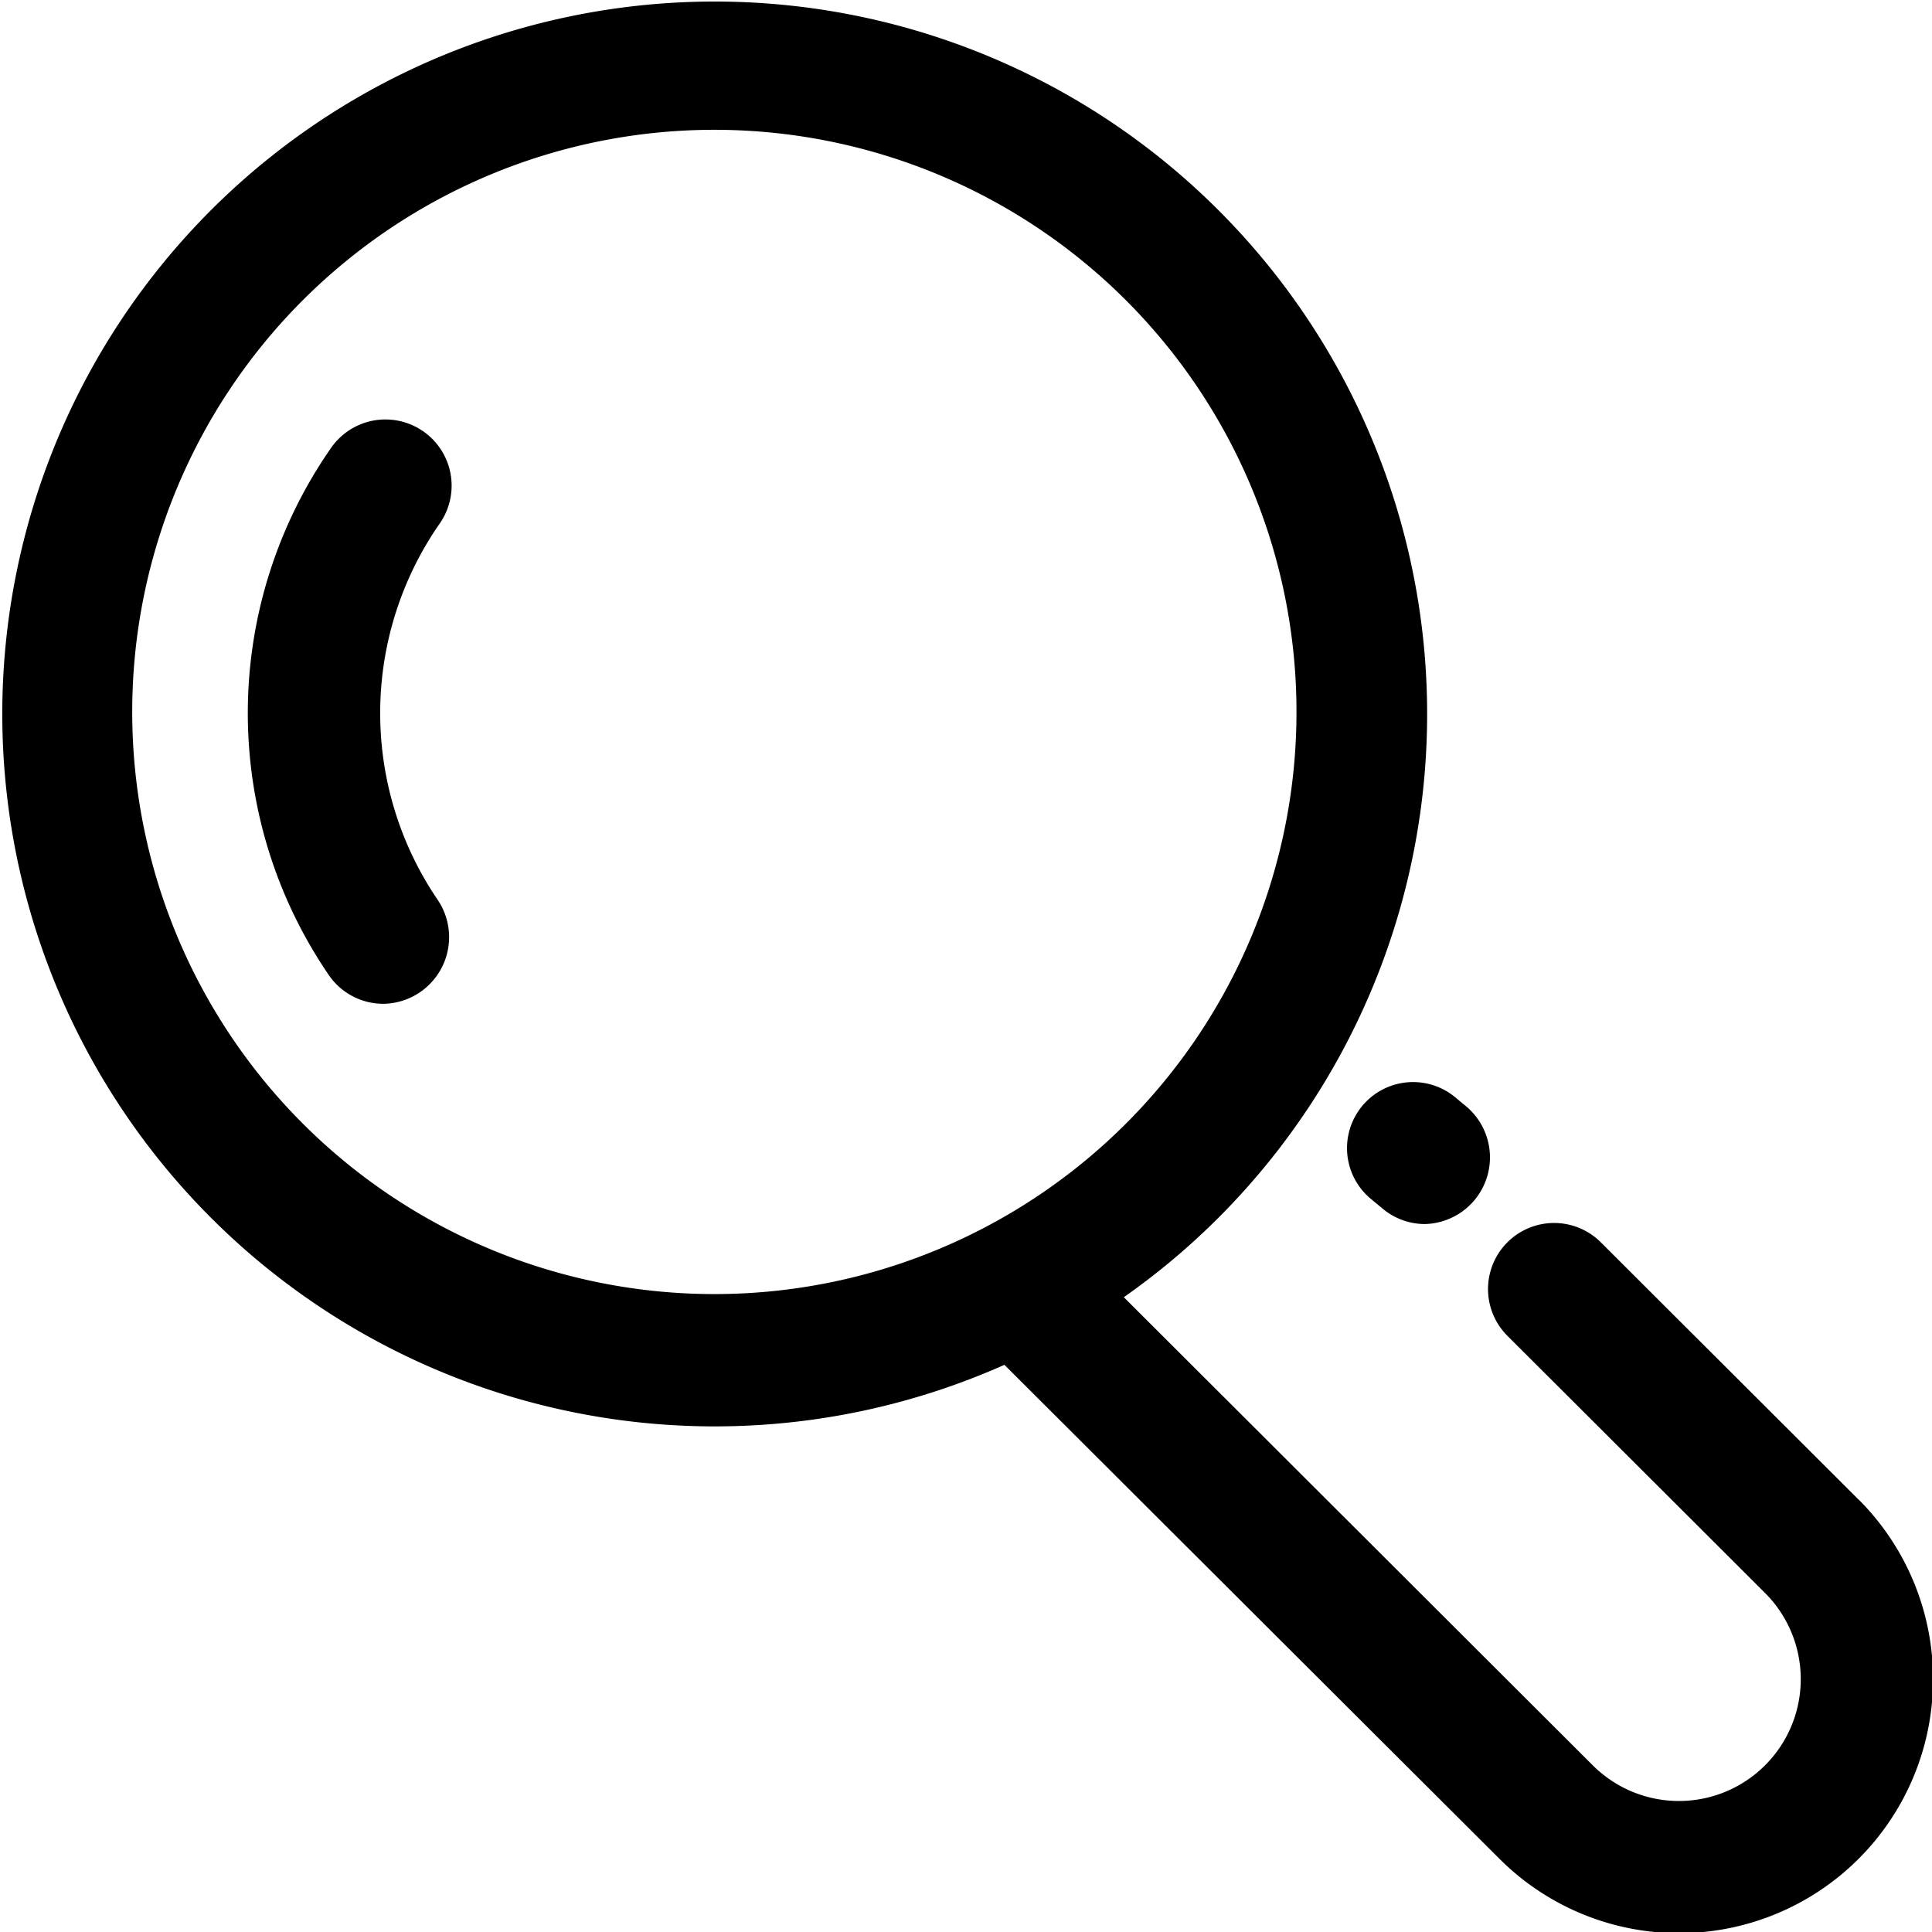
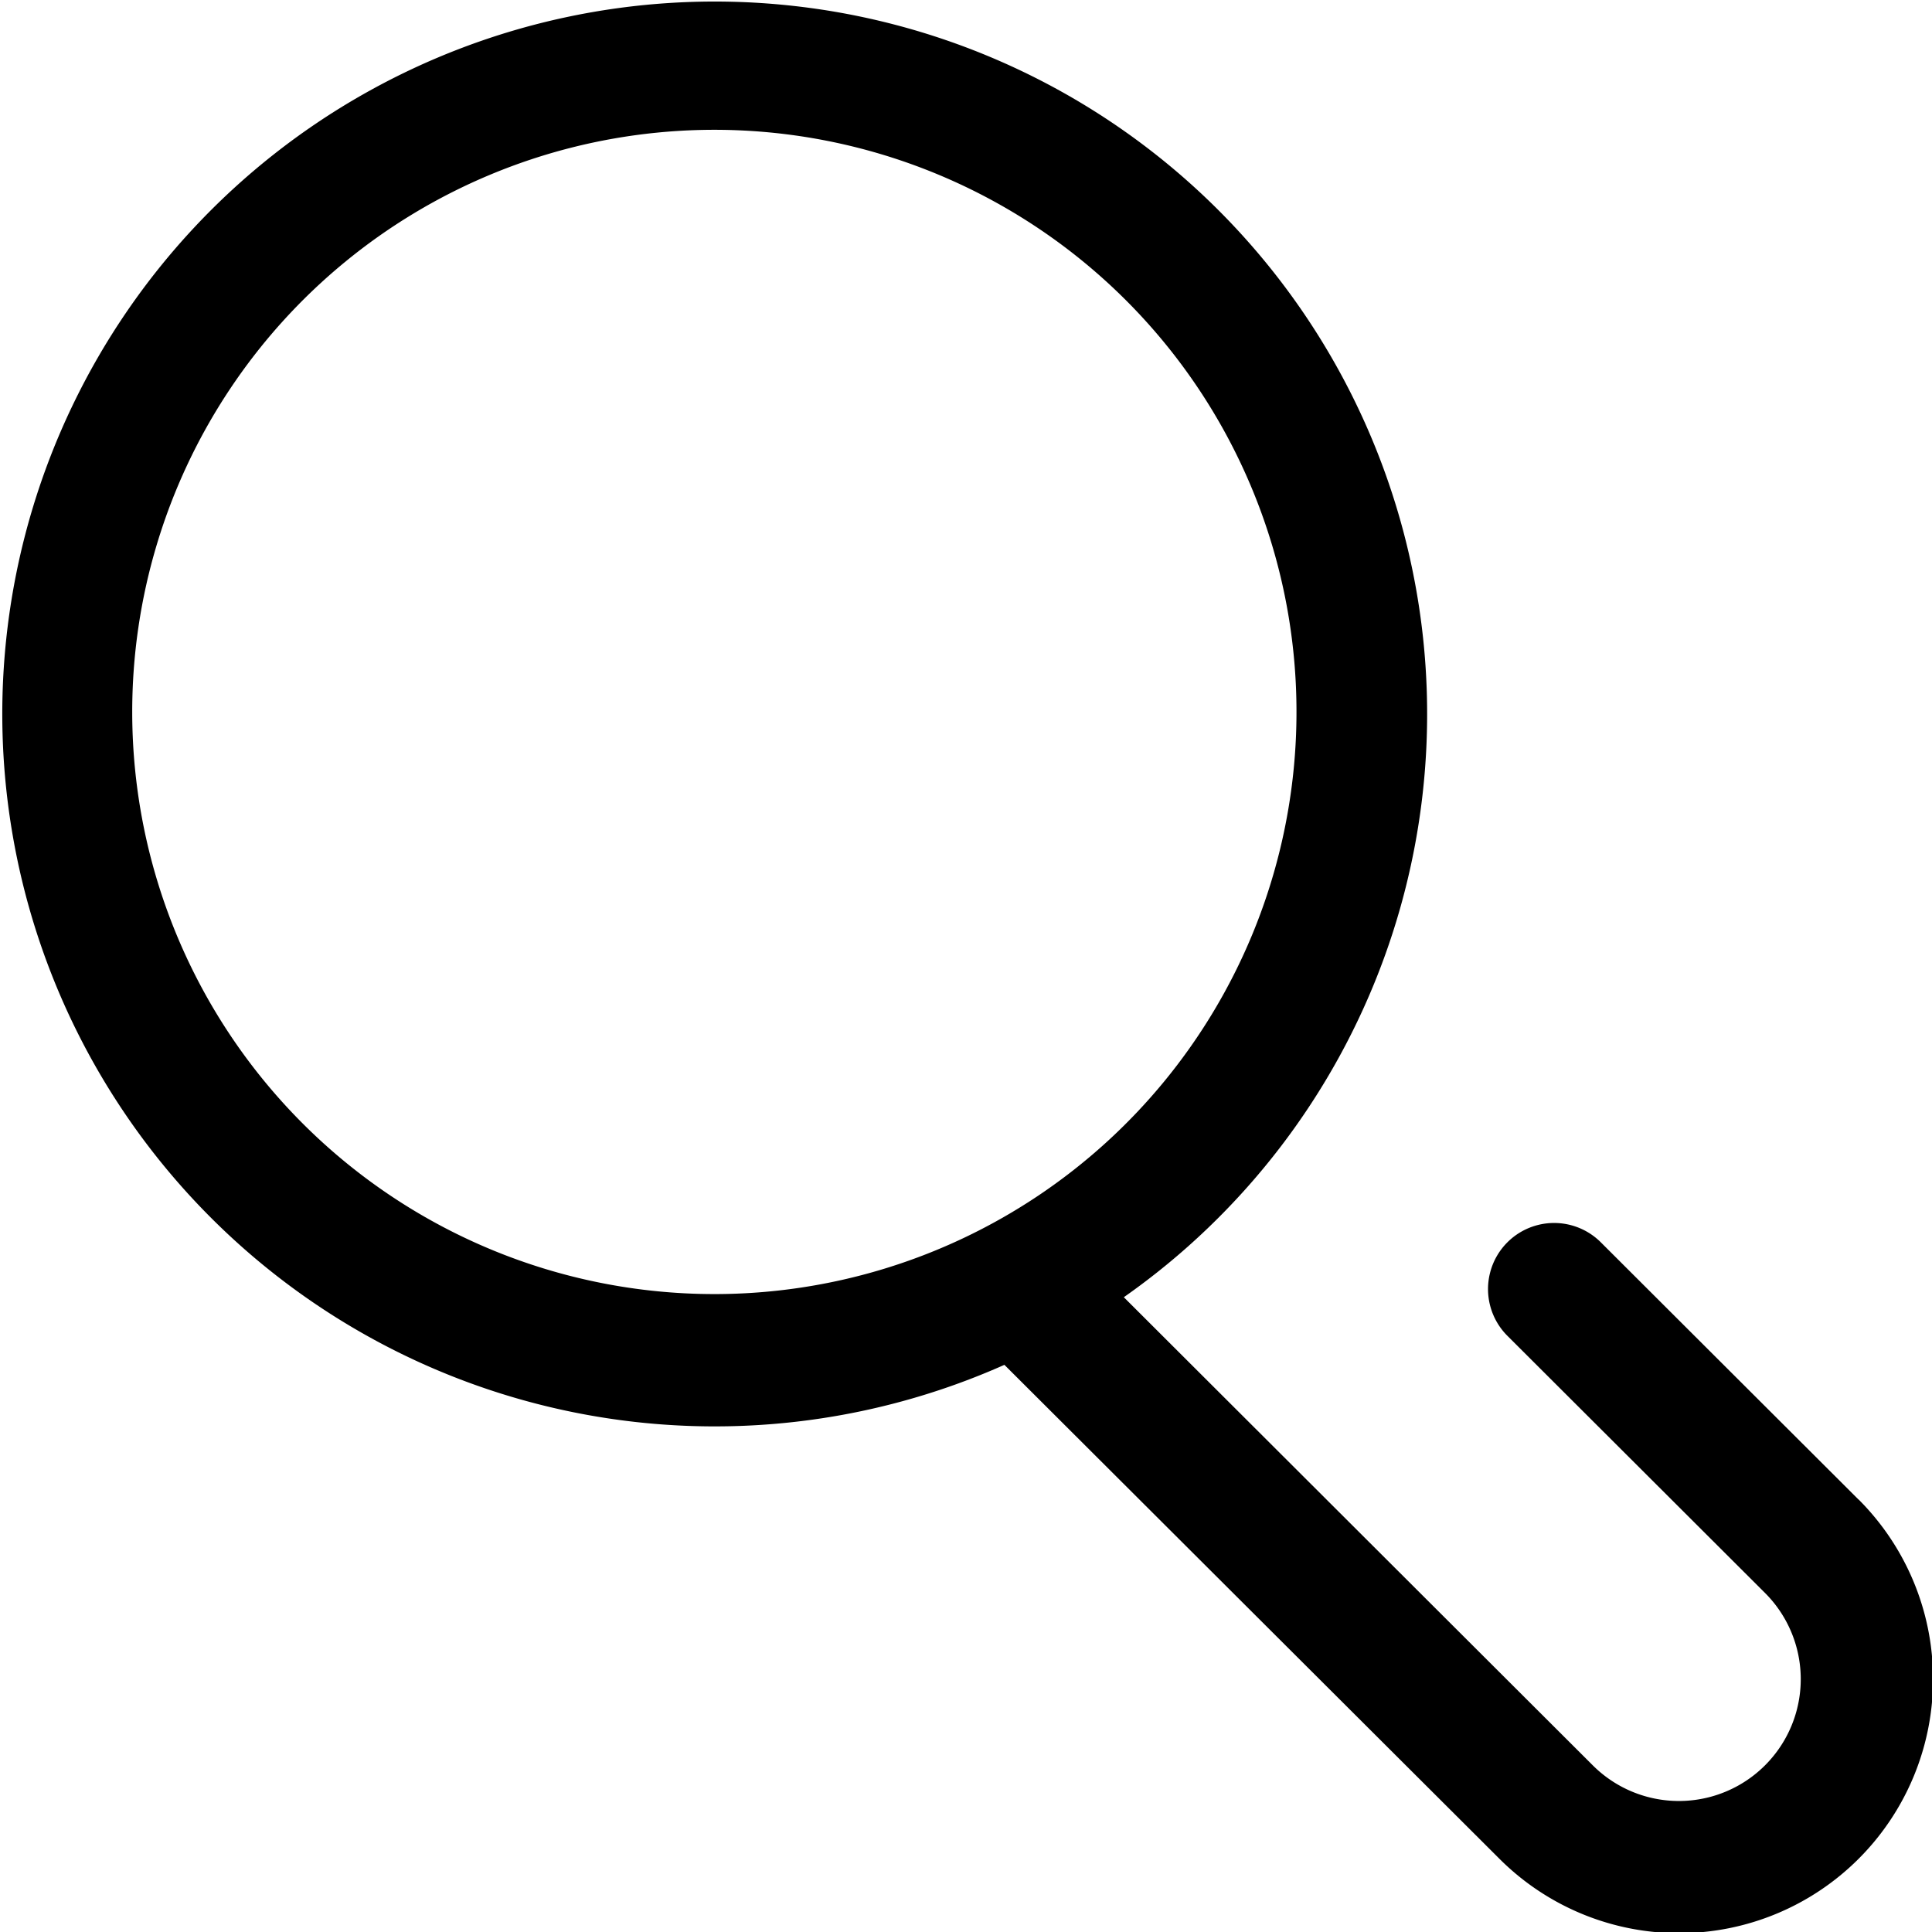
<svg xmlns="http://www.w3.org/2000/svg" id="loop" width="16" height="16" viewBox="0 0 16 16">
  <g id="XMLID_472_" transform="translate(11.142 8.949)">
-     <path id="XMLID_430_" d="M326.56,262.942a.545.545,0,0,1-.35-.127l-.112-.093a.547.547,0,0,1,.7-.84l.112.093A.552.552,0,0,1,326.56,262.942Z" transform="translate(-325.901 -261.754)" />
-   </g>
+     </g>
  <g id="XMLID_153_" transform="translate(0 0)">
    <path id="XMLID_1377_" d="M15.391,12.418l-2.134-2.13a.547.547,0,0,0-.773.775l2.134,2.13a1.009,1.009,0,0,1-1.428,1.426L9.307,10.743a5.9,5.9,0,1,0-.989.56l4.1,4.091a2.1,2.1,0,0,0,2.974-2.976ZM1.095,5.906a4.821,4.821,0,1,1,4.821,4.811A4.822,4.822,0,0,1,1.095,5.906Z" transform="translate(0 0)" />
    <g id="XMLID_155_" transform="translate(2.052 3.475)">
-       <path id="XMLID_403_" d="M61.135,106.474a.547.547,0,0,1-.452-.238,3.843,3.843,0,0,1,.019-4.366.547.547,0,1,1,.9.626,2.748,2.748,0,0,0-.014,3.122A.552.552,0,0,1,61.135,106.474Z" transform="translate(-60.012 -101.636)" />
+       <path id="XMLID_403_" d="M61.135,106.474A.552.552,0,0,1,61.135,106.474Z" transform="translate(-60.012 -101.636)" />
    </g>
  </g>
</svg>